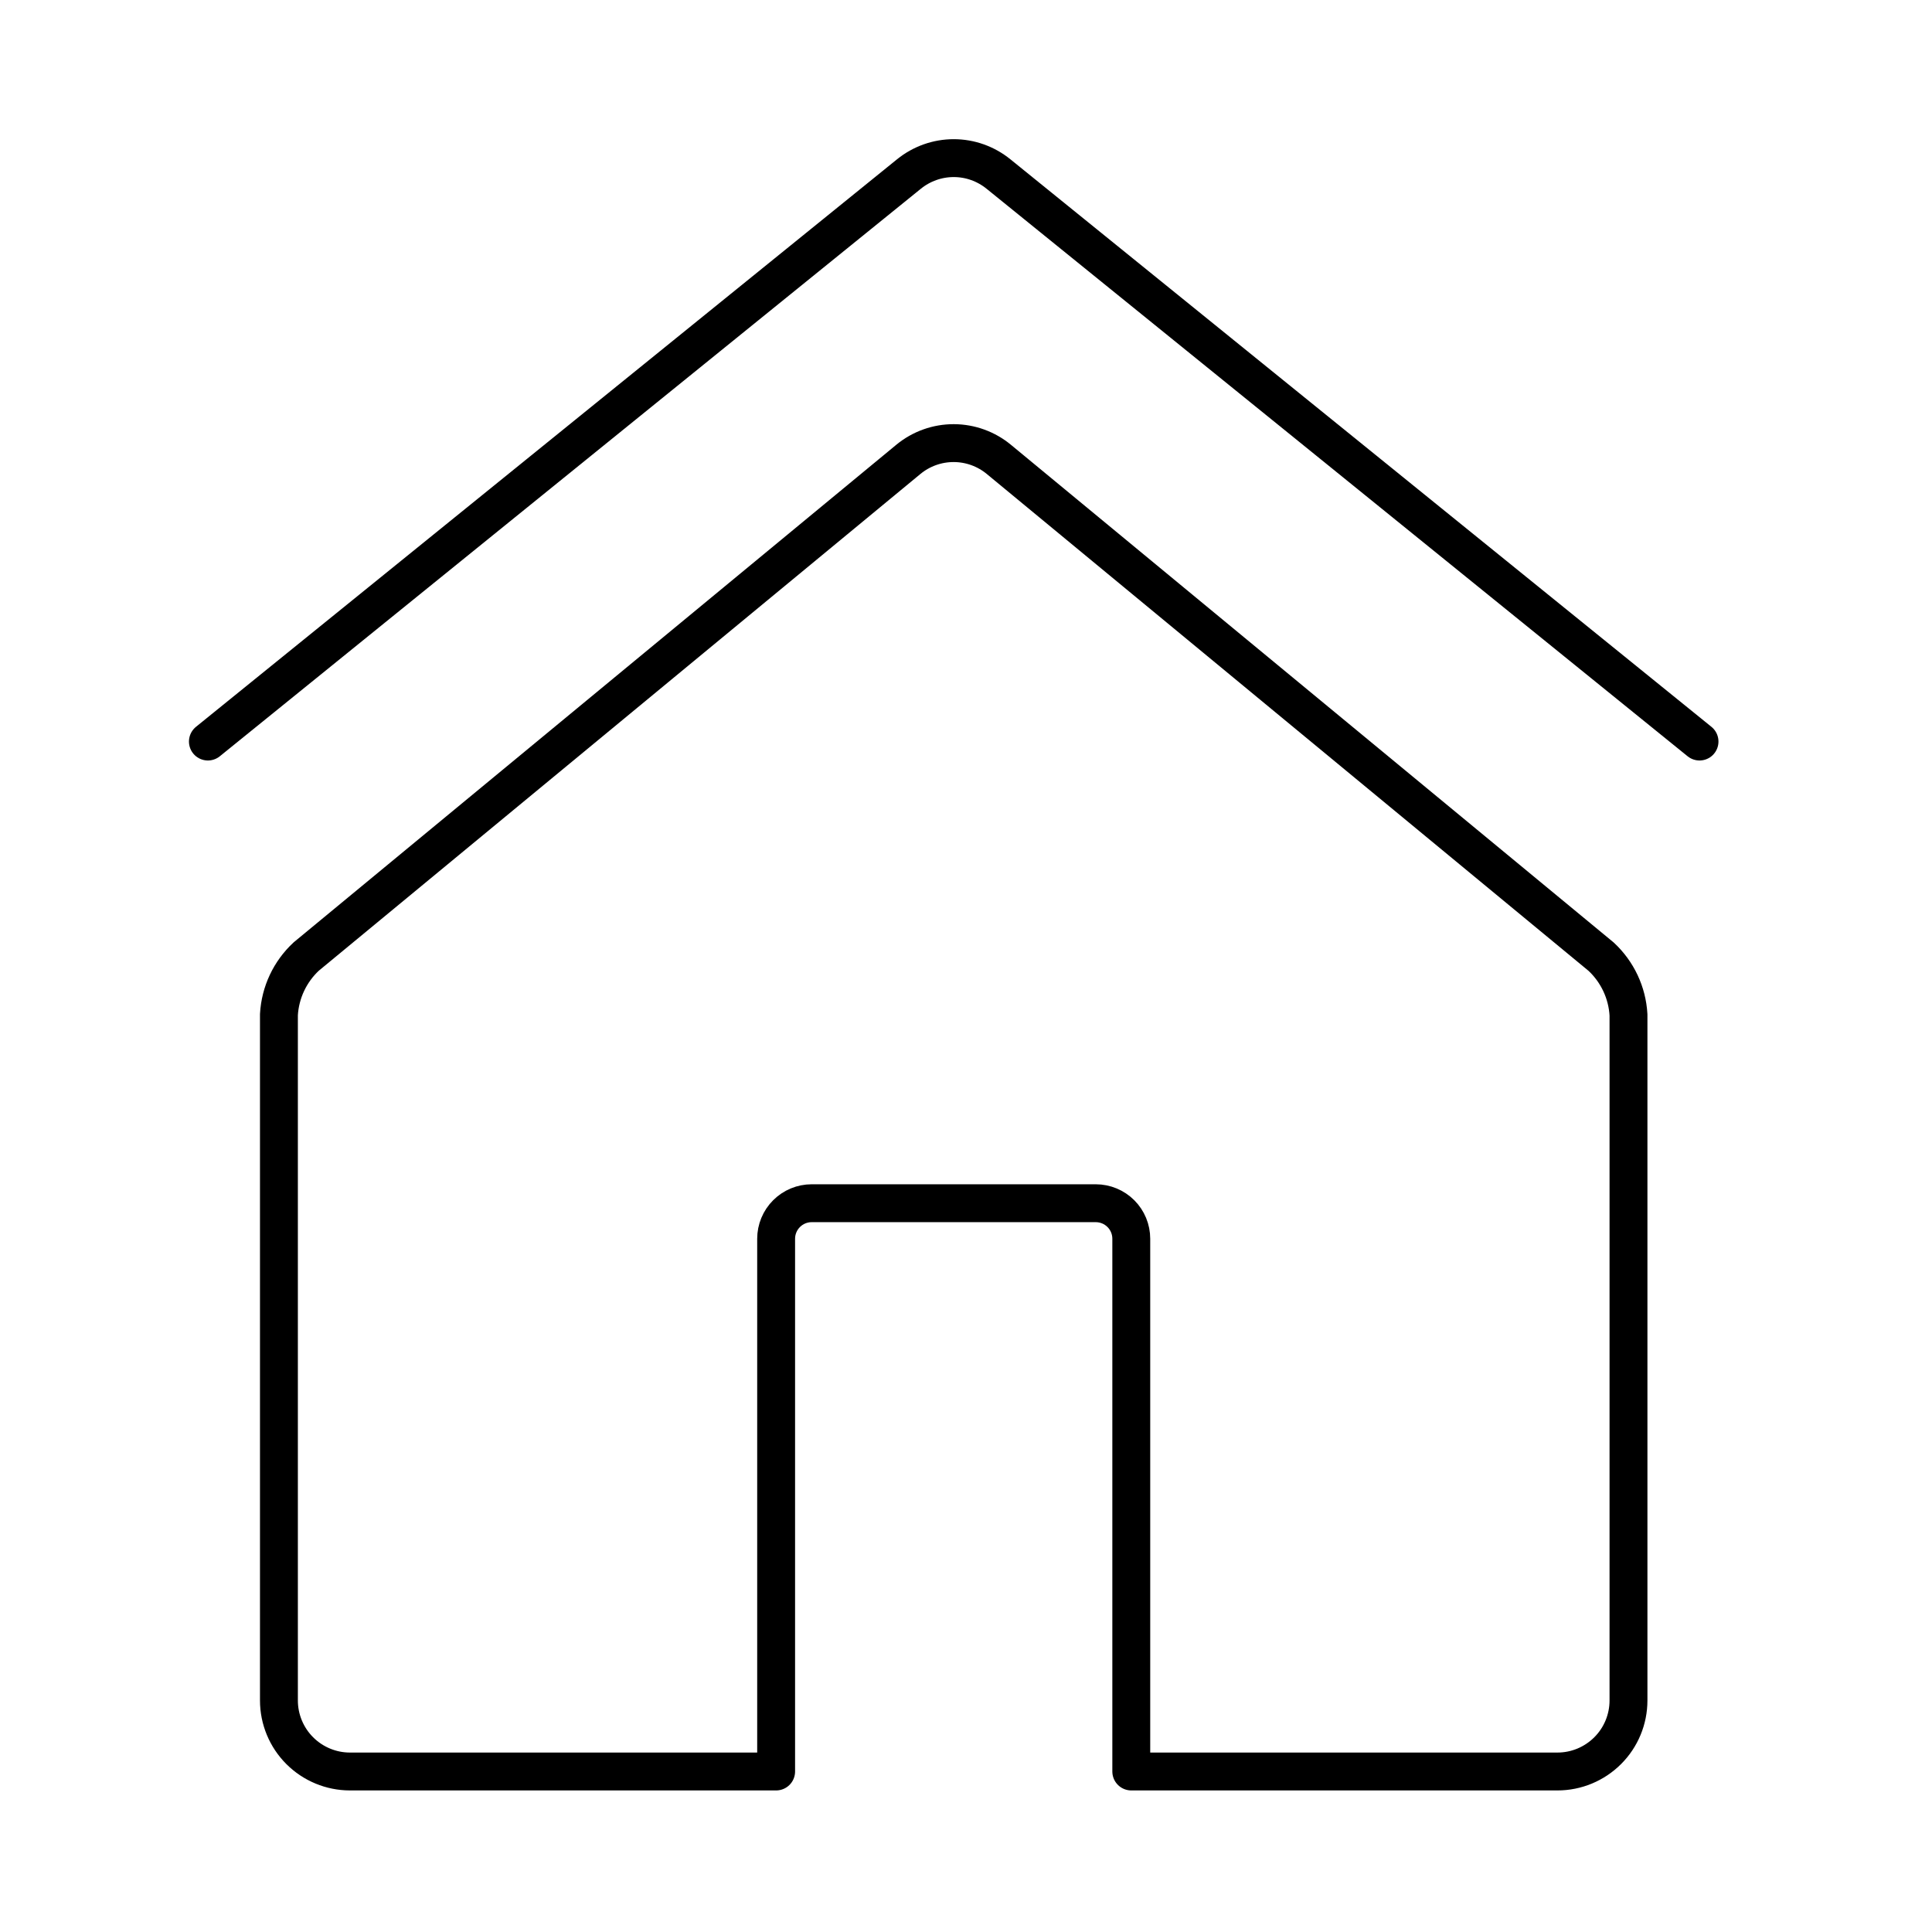
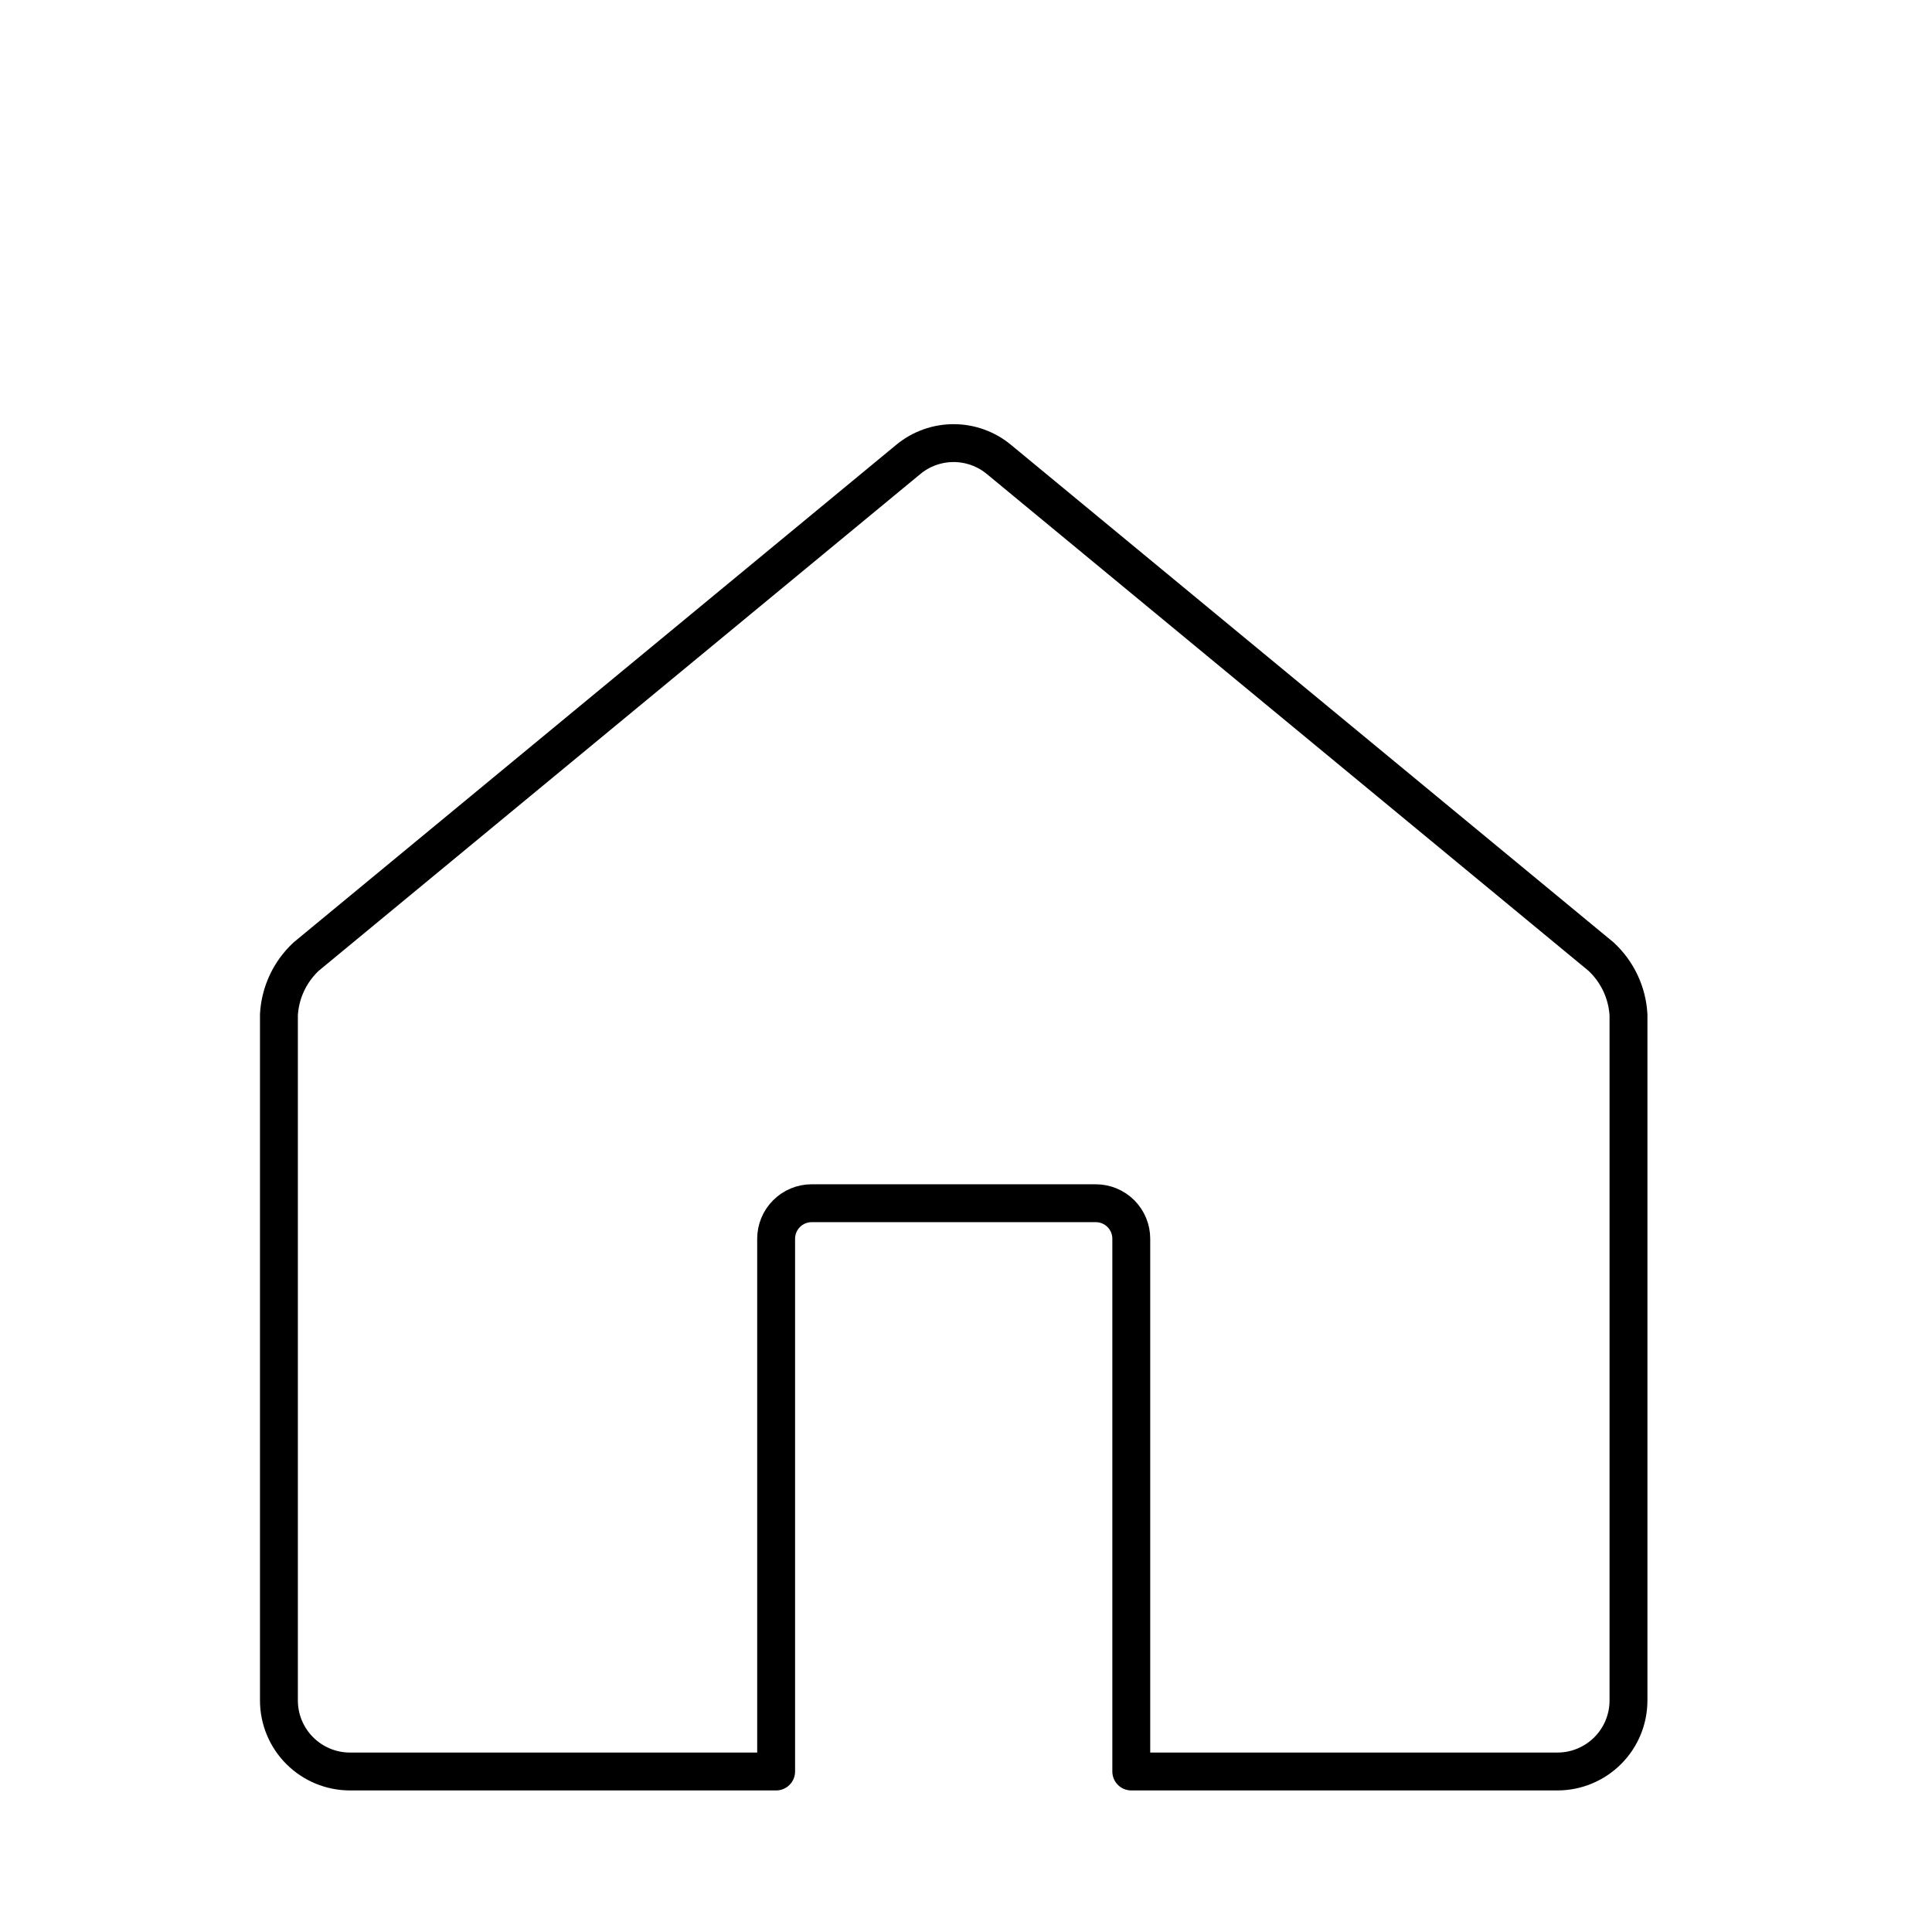
<svg xmlns="http://www.w3.org/2000/svg" width="51" height="51" viewBox="0 0 51 51" fill="none">
  <g id="House-4--Streamline-Ultimate">
-     <path id="Vector" d="M5.488 19.575L23.996 4.592C24.33 4.322 24.747 4.174 25.176 4.174C25.605 4.174 26.021 4.322 26.355 4.592L44.863 19.575" stroke="black" stroke-linecap="round" stroke-linejoin="round" />
    <path id="Vector_2" d="M23.981 12.124L8.085 25.249C7.655 25.648 7.396 26.198 7.363 26.784V44.888C7.363 45.385 7.561 45.862 7.912 46.213C8.264 46.565 8.741 46.763 9.238 46.763H20.488V32.7C20.488 32.451 20.587 32.213 20.763 32.037C20.939 31.861 21.177 31.762 21.426 31.762H28.926C29.174 31.762 29.413 31.861 29.589 32.037C29.765 32.213 29.863 32.451 29.863 32.7V46.763H41.113C41.611 46.763 42.087 46.565 42.439 46.213C42.791 45.862 42.988 45.385 42.988 44.888V26.79C42.955 26.204 42.696 25.654 42.266 25.254L26.37 12.129C26.035 11.851 25.613 11.698 25.177 11.697C24.741 11.696 24.318 11.847 23.981 12.124Z" stroke="black" stroke-linecap="round" stroke-linejoin="round" />
  </g>
</svg>